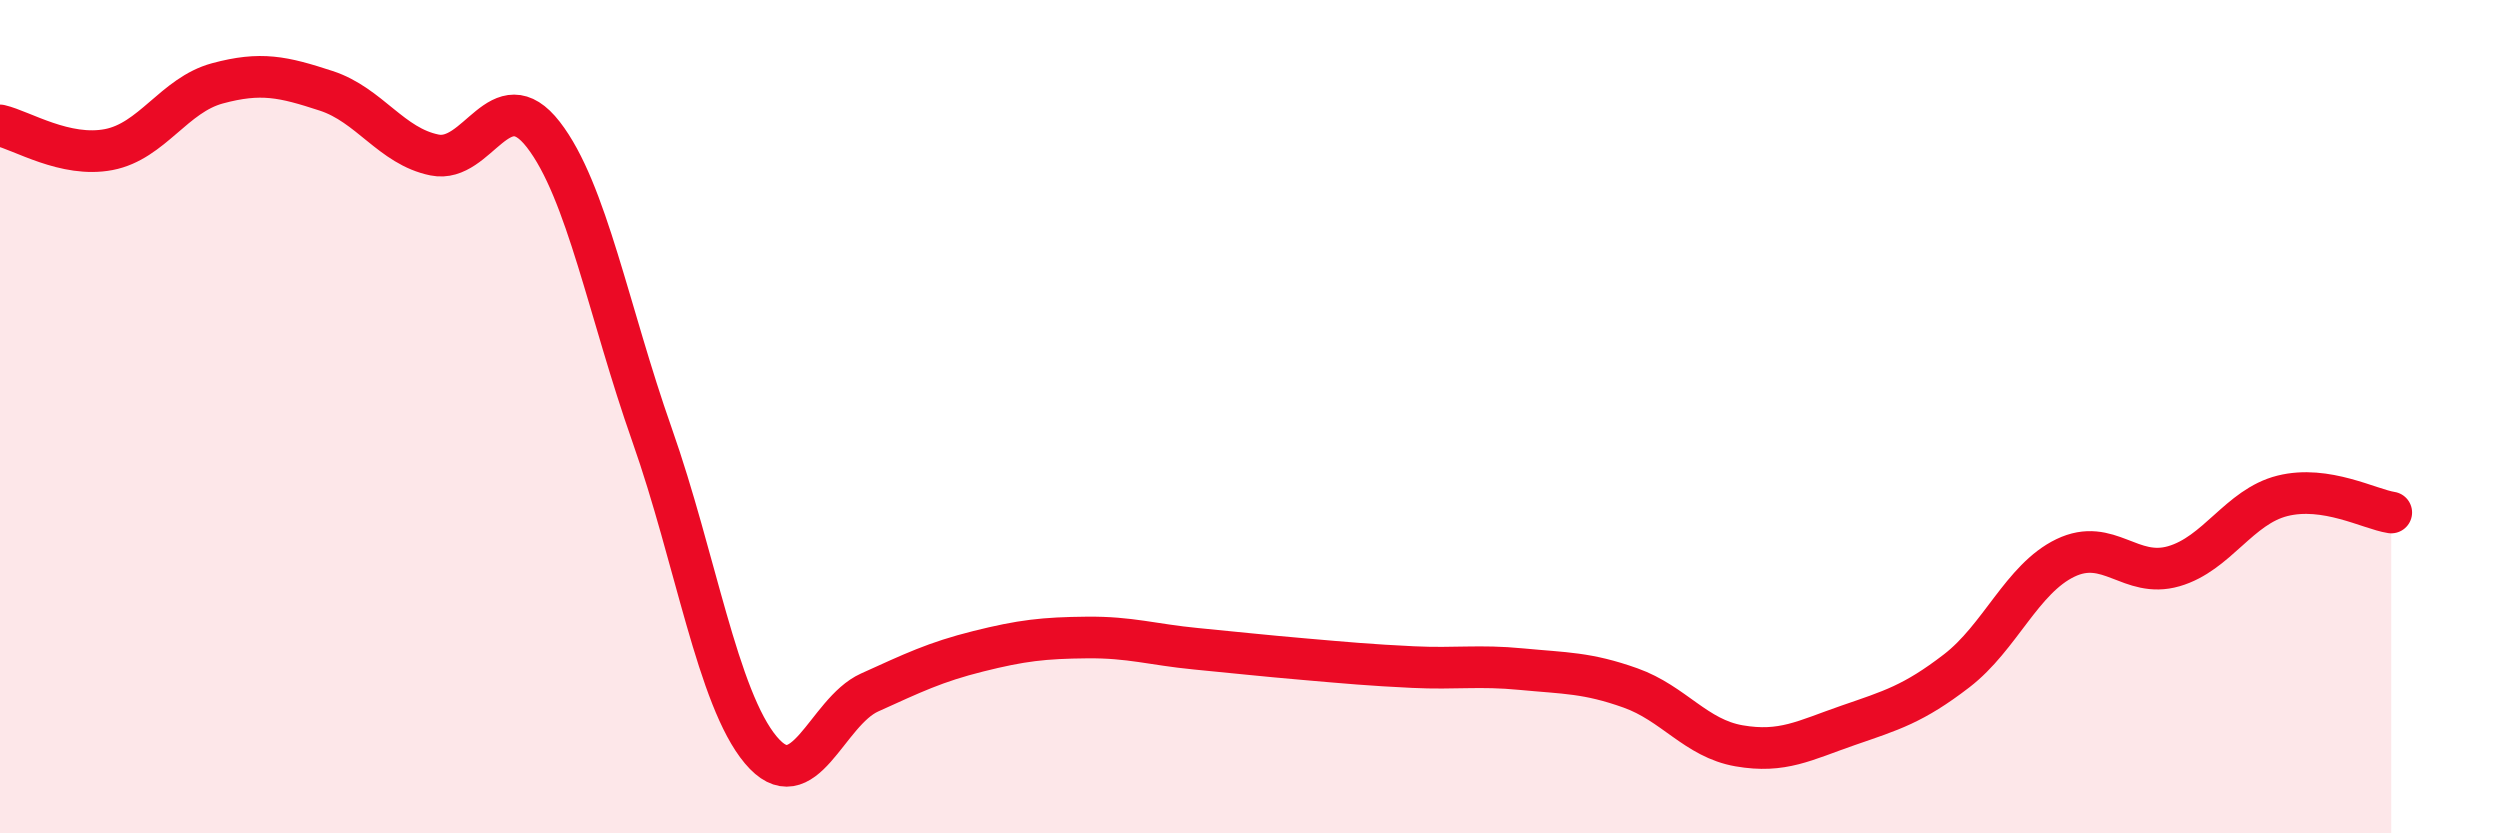
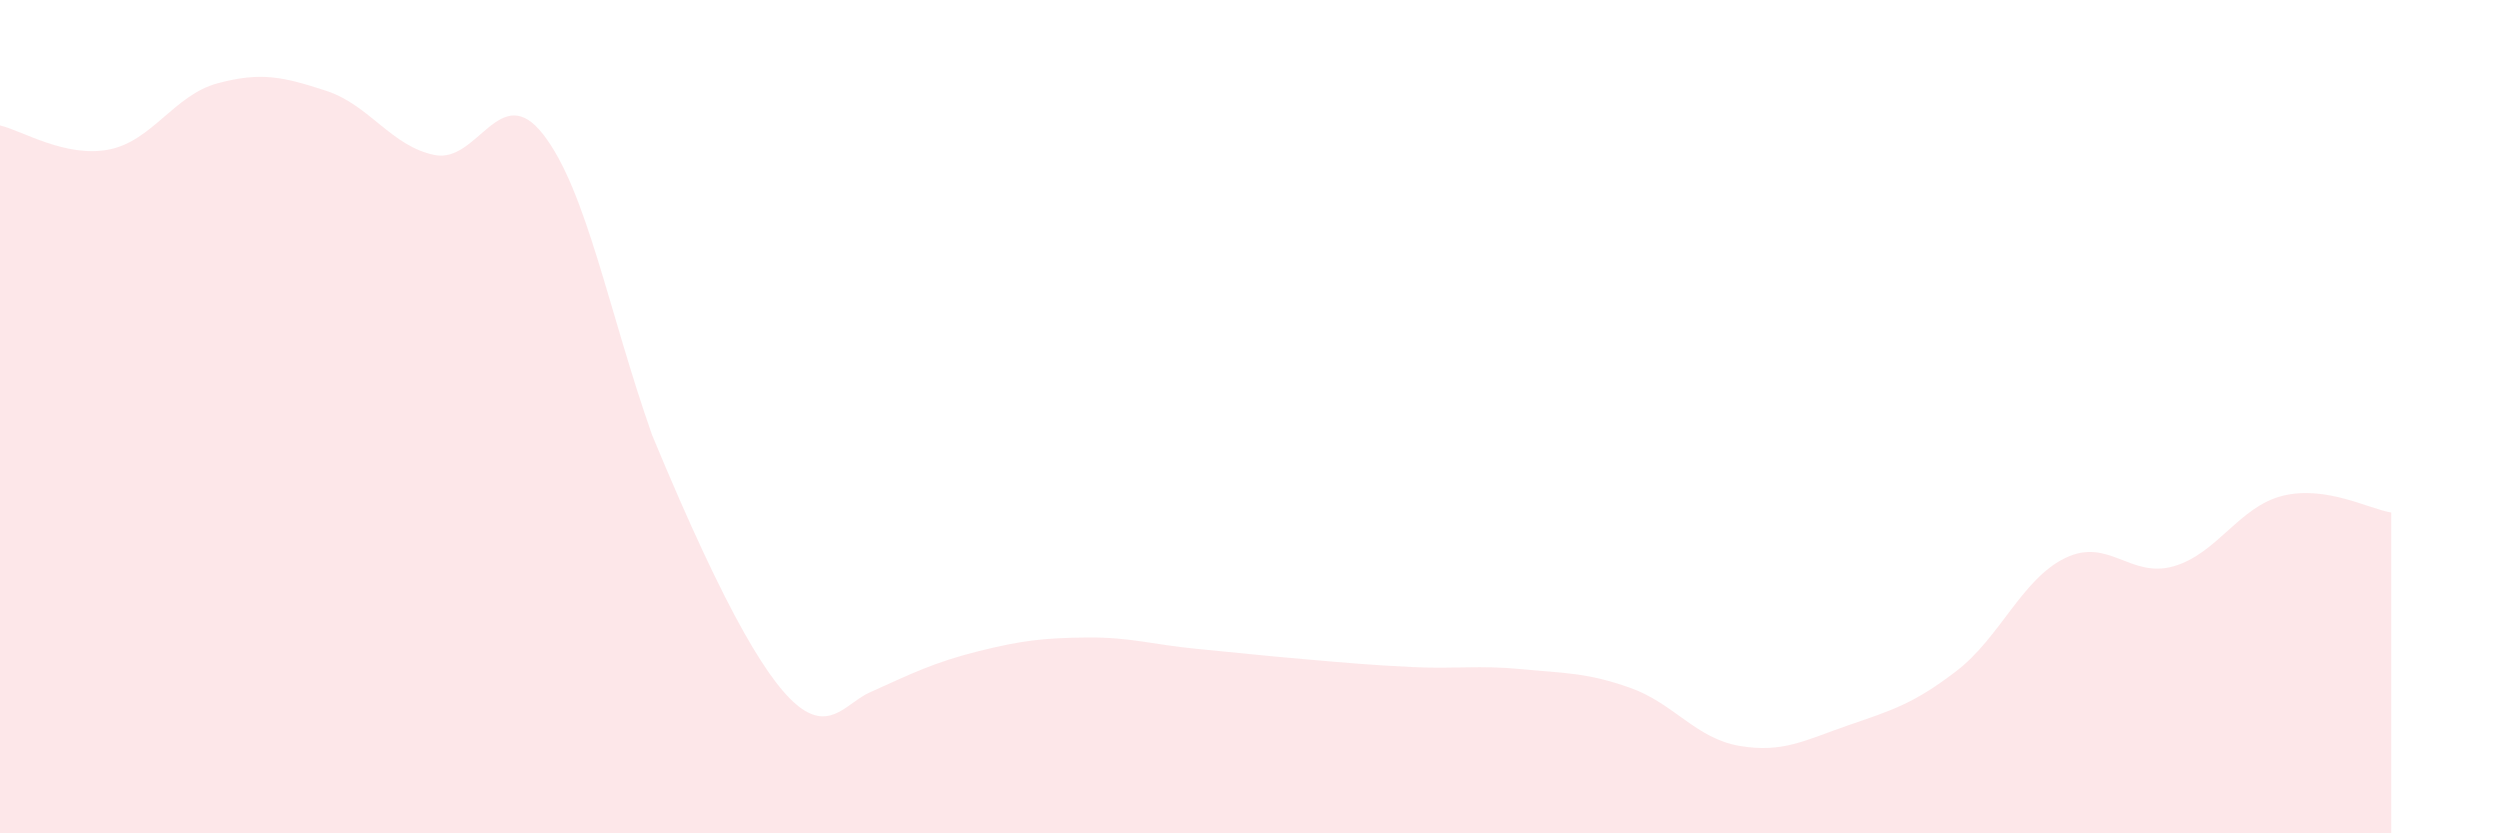
<svg xmlns="http://www.w3.org/2000/svg" width="60" height="20" viewBox="0 0 60 20">
-   <path d="M 0,3.01 C 0.52,3.13 1.57,3.79 2.61,3.59 C 3.65,3.39 4.18,2.28 5.22,2 C 6.26,1.72 6.79,1.84 7.83,2.18 C 8.87,2.52 9.39,3.51 10.43,3.72 C 11.47,3.93 12,1.89 13.04,3.23 C 14.08,4.57 14.61,7.49 15.65,10.44 C 16.69,13.39 17.22,16.76 18.26,18 C 19.3,19.24 19.83,17.09 20.87,16.62 C 21.91,16.15 22.44,15.89 23.48,15.63 C 24.52,15.37 25.05,15.31 26.09,15.3 C 27.13,15.29 27.66,15.47 28.7,15.57 C 29.74,15.67 30.26,15.73 31.3,15.82 C 32.34,15.91 32.87,15.96 33.91,16.01 C 34.95,16.06 35.48,15.96 36.52,16.06 C 37.56,16.16 38.09,16.14 39.13,16.51 C 40.17,16.88 40.7,17.72 41.74,17.9 C 42.78,18.08 43.31,17.77 44.35,17.41 C 45.39,17.05 45.92,16.9 46.96,16.1 C 48,15.3 48.53,13.89 49.57,13.39 C 50.61,12.89 51.13,13.89 52.17,13.59 C 53.21,13.29 53.74,12.16 54.78,11.9 C 55.82,11.64 56.87,12.22 57.39,12.3L57.39 20L0 20Z" fill="#EB0A25" opacity="0.1" stroke-linecap="round" stroke-linejoin="round" />
-   <path d="M 0,3.01 C 0.52,3.13 1.57,3.79 2.61,3.59 C 3.65,3.39 4.18,2.28 5.22,2 C 6.26,1.72 6.79,1.84 7.83,2.18 C 8.87,2.52 9.39,3.51 10.43,3.72 C 11.47,3.93 12,1.89 13.04,3.23 C 14.08,4.57 14.61,7.49 15.65,10.44 C 16.69,13.39 17.22,16.76 18.26,18 C 19.3,19.24 19.83,17.09 20.87,16.62 C 21.91,16.15 22.44,15.89 23.48,15.63 C 24.52,15.37 25.05,15.31 26.09,15.3 C 27.13,15.29 27.66,15.47 28.7,15.57 C 29.74,15.67 30.26,15.73 31.3,15.82 C 32.34,15.91 32.87,15.96 33.91,16.01 C 34.95,16.06 35.48,15.96 36.52,16.06 C 37.56,16.16 38.09,16.14 39.13,16.51 C 40.17,16.88 40.7,17.72 41.74,17.9 C 42.78,18.08 43.31,17.77 44.35,17.41 C 45.39,17.05 45.92,16.9 46.96,16.1 C 48,15.3 48.53,13.89 49.57,13.39 C 50.61,12.89 51.13,13.89 52.17,13.59 C 53.21,13.29 53.74,12.16 54.78,11.9 C 55.82,11.64 56.87,12.22 57.39,12.3" stroke="#EB0A25" stroke-width="1" fill="none" stroke-linecap="round" stroke-linejoin="round" />
+   <path d="M 0,3.01 C 0.52,3.13 1.57,3.79 2.61,3.59 C 3.65,3.39 4.18,2.28 5.22,2 C 6.26,1.72 6.79,1.84 7.83,2.18 C 8.87,2.52 9.39,3.51 10.43,3.72 C 11.47,3.93 12,1.89 13.04,3.23 C 14.08,4.57 14.61,7.49 15.65,10.44 C 19.3,19.24 19.83,17.09 20.87,16.62 C 21.91,16.15 22.44,15.89 23.48,15.63 C 24.52,15.37 25.05,15.31 26.09,15.3 C 27.13,15.29 27.66,15.47 28.7,15.57 C 29.74,15.67 30.26,15.73 31.3,15.82 C 32.34,15.91 32.87,15.96 33.91,16.01 C 34.95,16.06 35.48,15.96 36.52,16.06 C 37.56,16.16 38.09,16.14 39.13,16.51 C 40.17,16.88 40.7,17.72 41.74,17.9 C 42.78,18.08 43.31,17.77 44.35,17.41 C 45.39,17.05 45.92,16.9 46.96,16.1 C 48,15.3 48.53,13.89 49.57,13.39 C 50.61,12.89 51.13,13.89 52.17,13.59 C 53.21,13.29 53.74,12.16 54.78,11.9 C 55.82,11.64 56.87,12.22 57.39,12.3L57.39 20L0 20Z" fill="#EB0A25" opacity="0.1" stroke-linecap="round" stroke-linejoin="round" />
</svg>